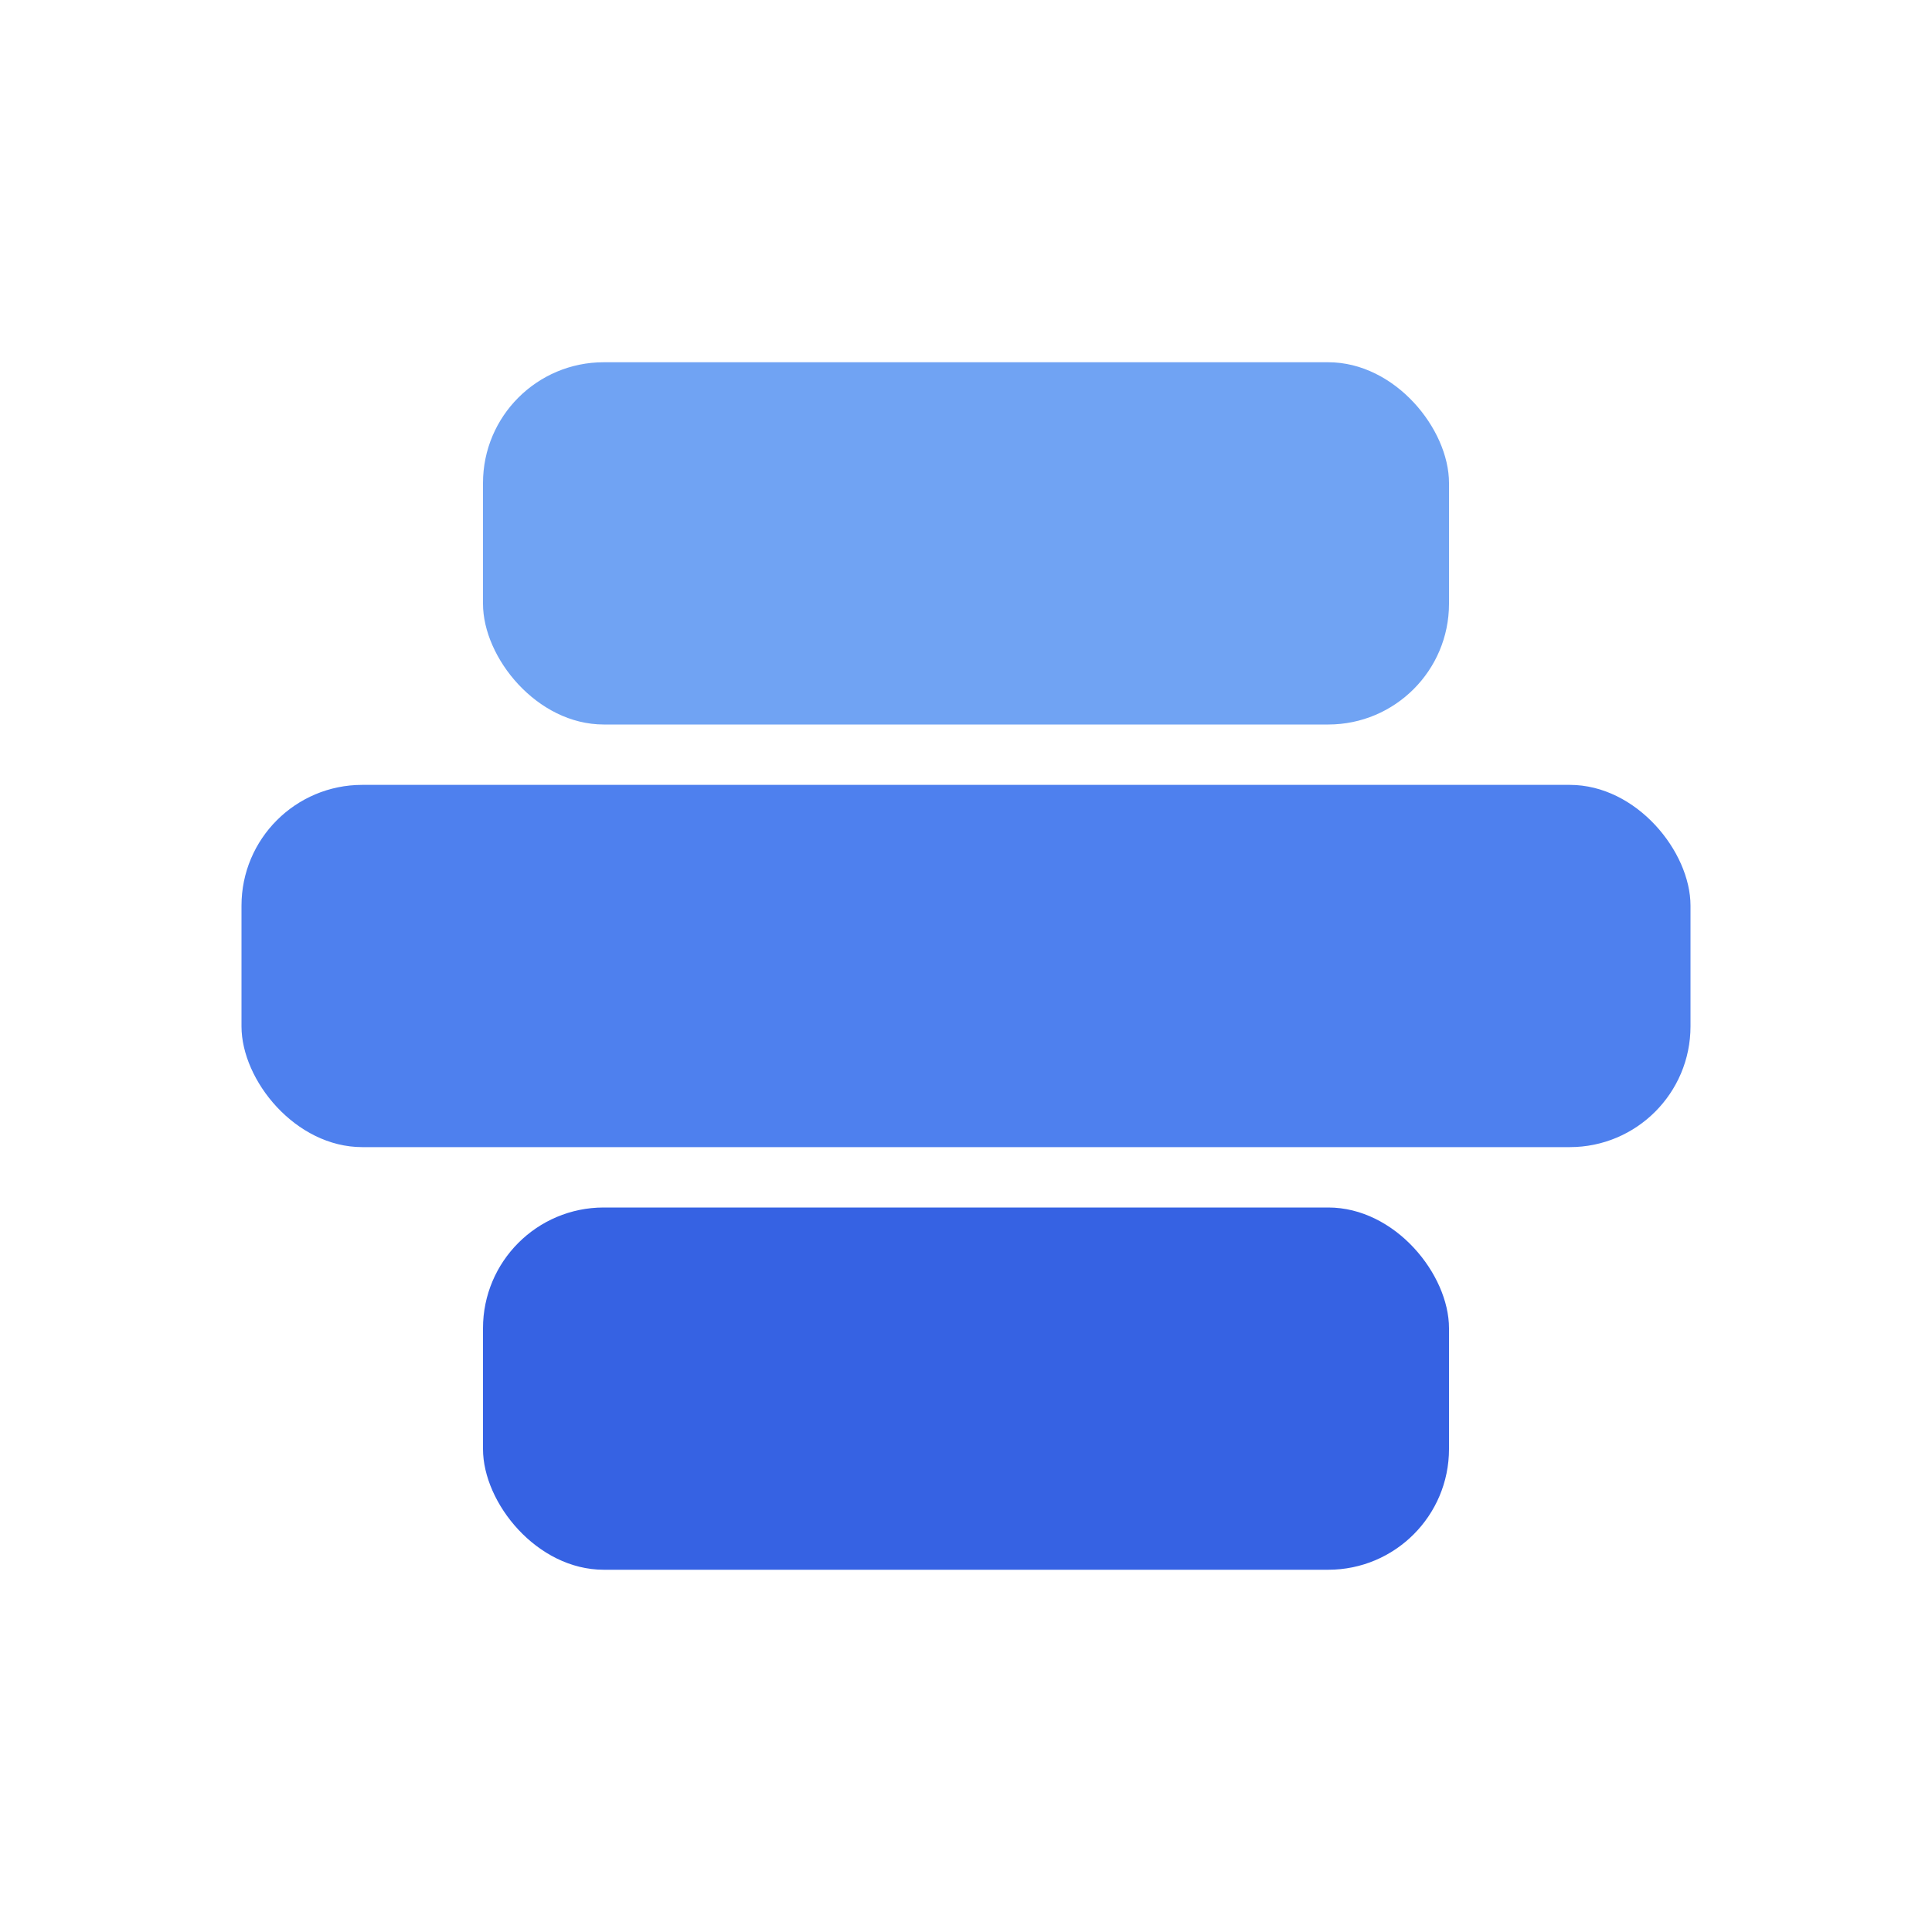
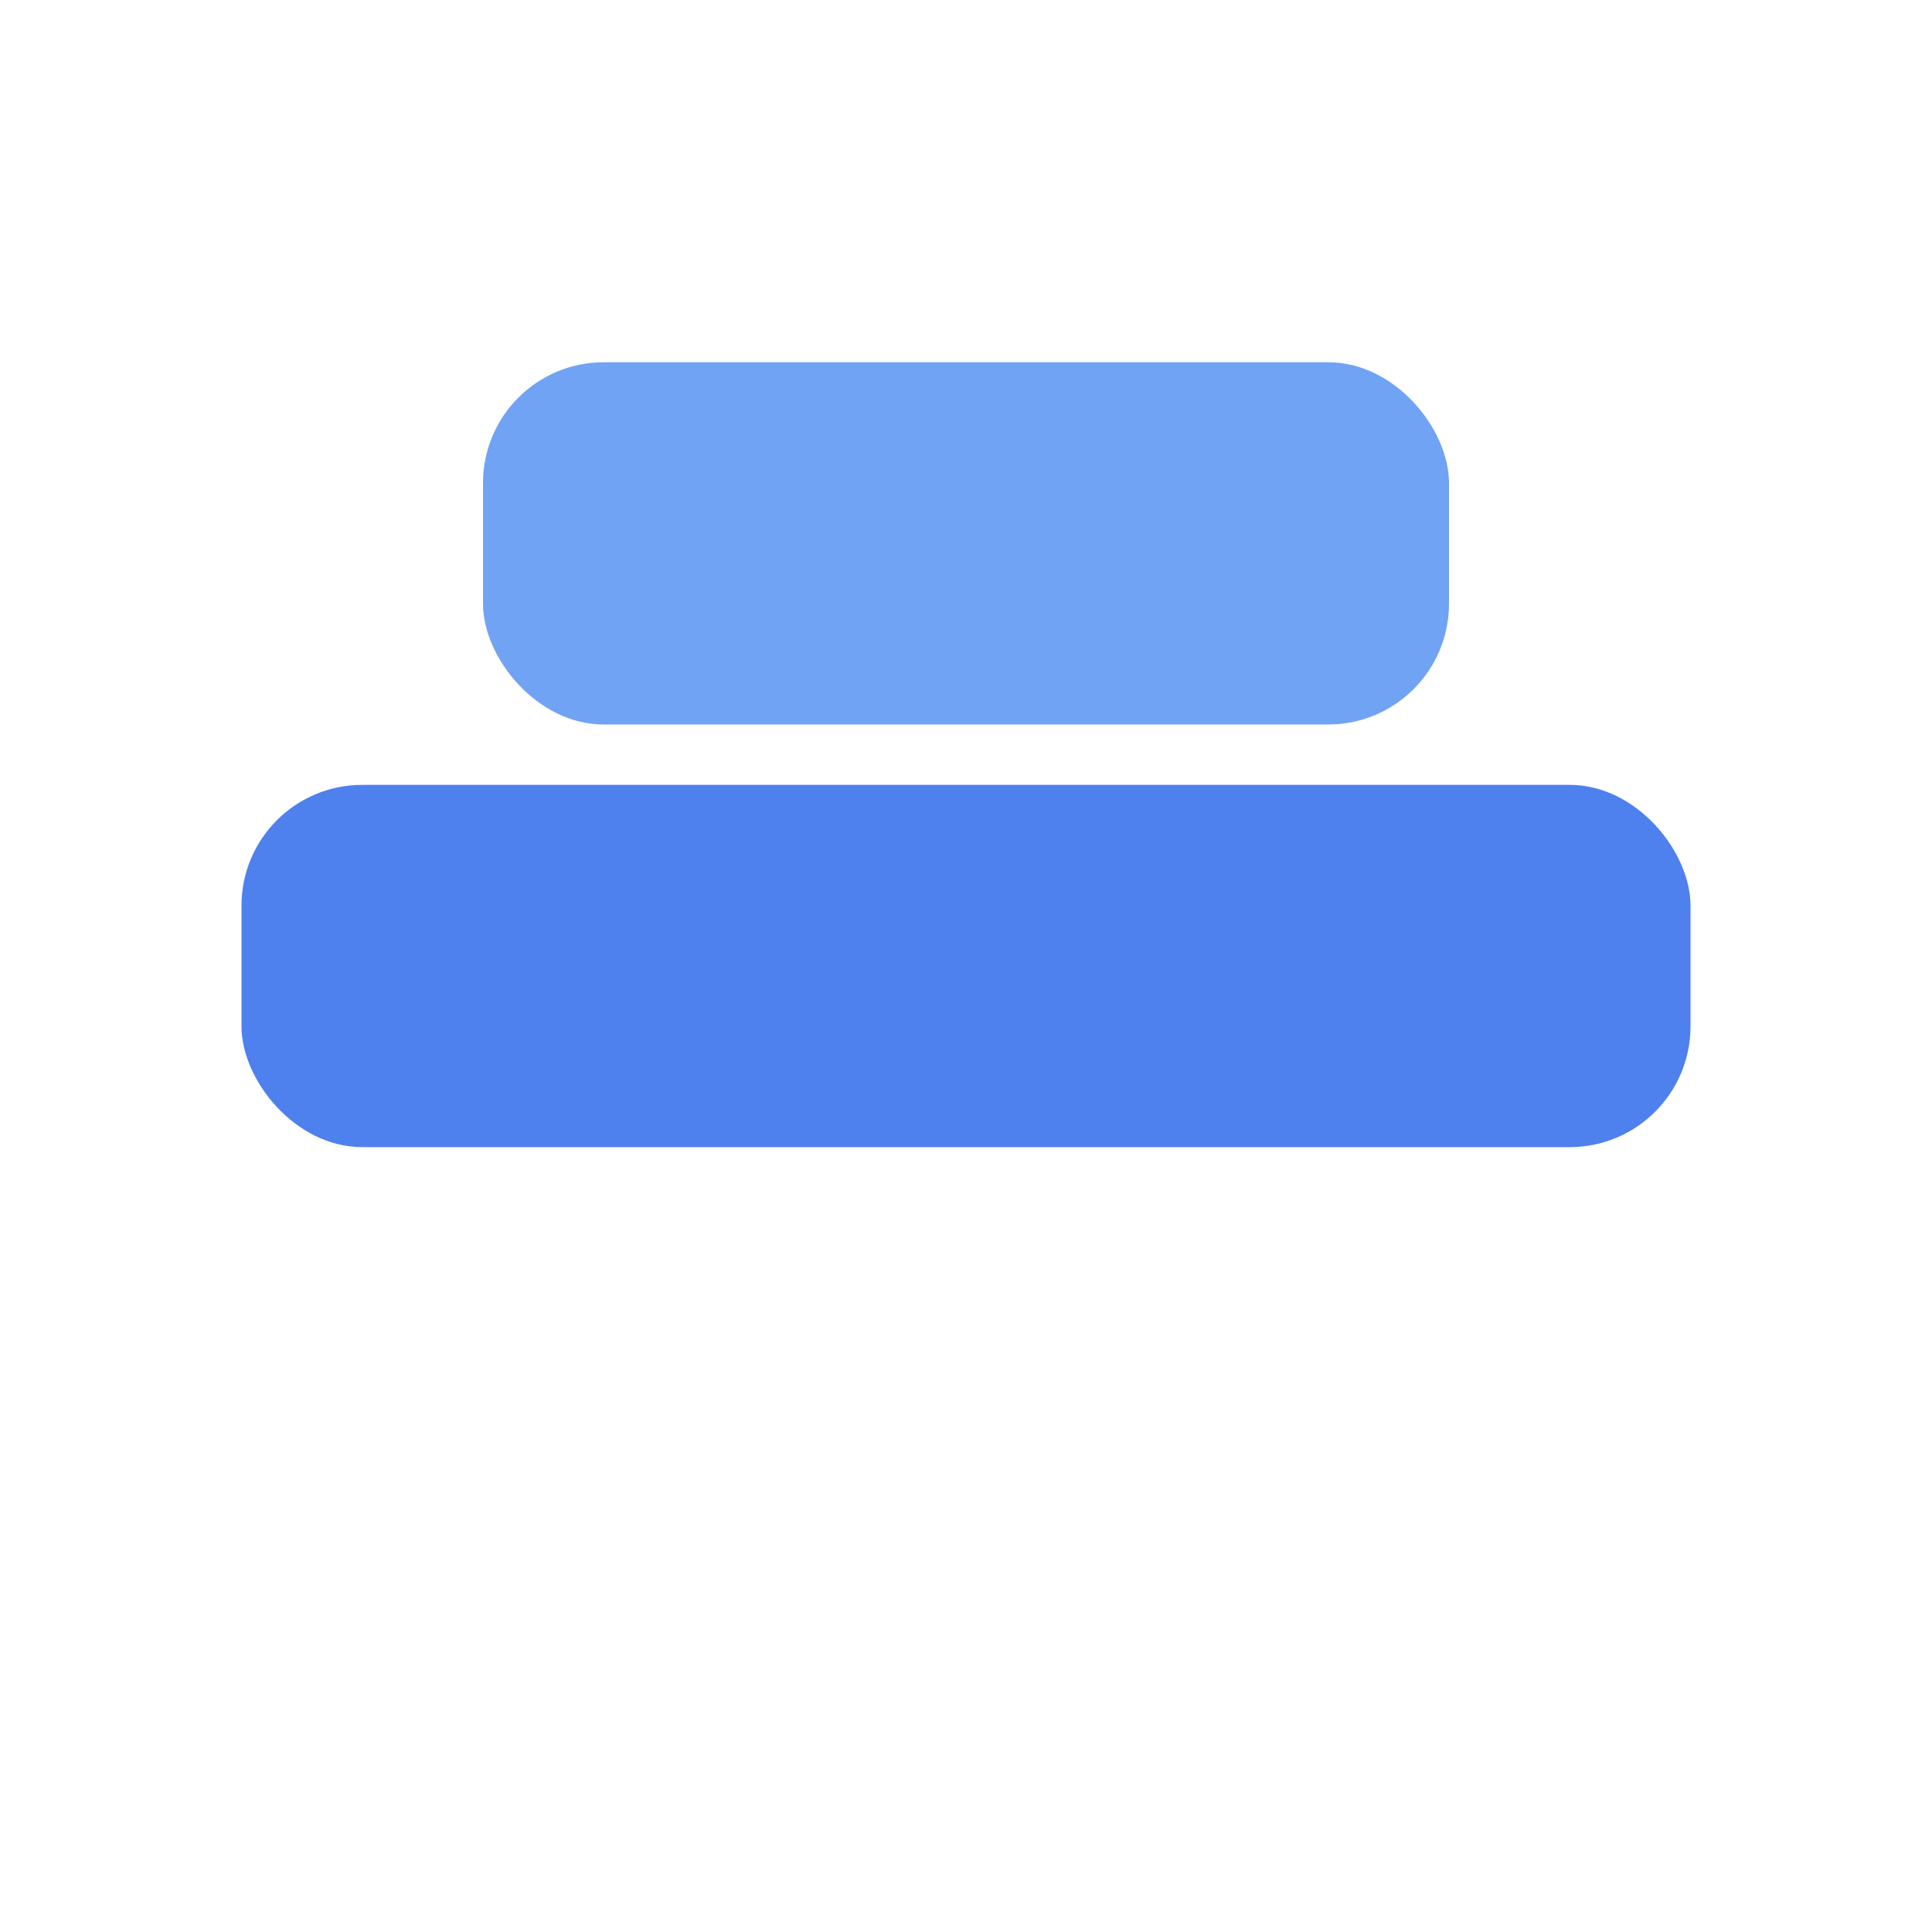
<svg xmlns="http://www.w3.org/2000/svg" width="32" height="32" viewBox="0 0 32 32" fill="none">
&gt;
    <rect x="8" y="6" width="16" height="6" rx="2" fill="#70a3f3" />
  <rect x="4" y="13" width="24" height="6" rx="2" fill="#4e80ee" />
-   <rect x="8" y="20" width="16" height="6" rx="2" fill="#3662e3" />
</svg>